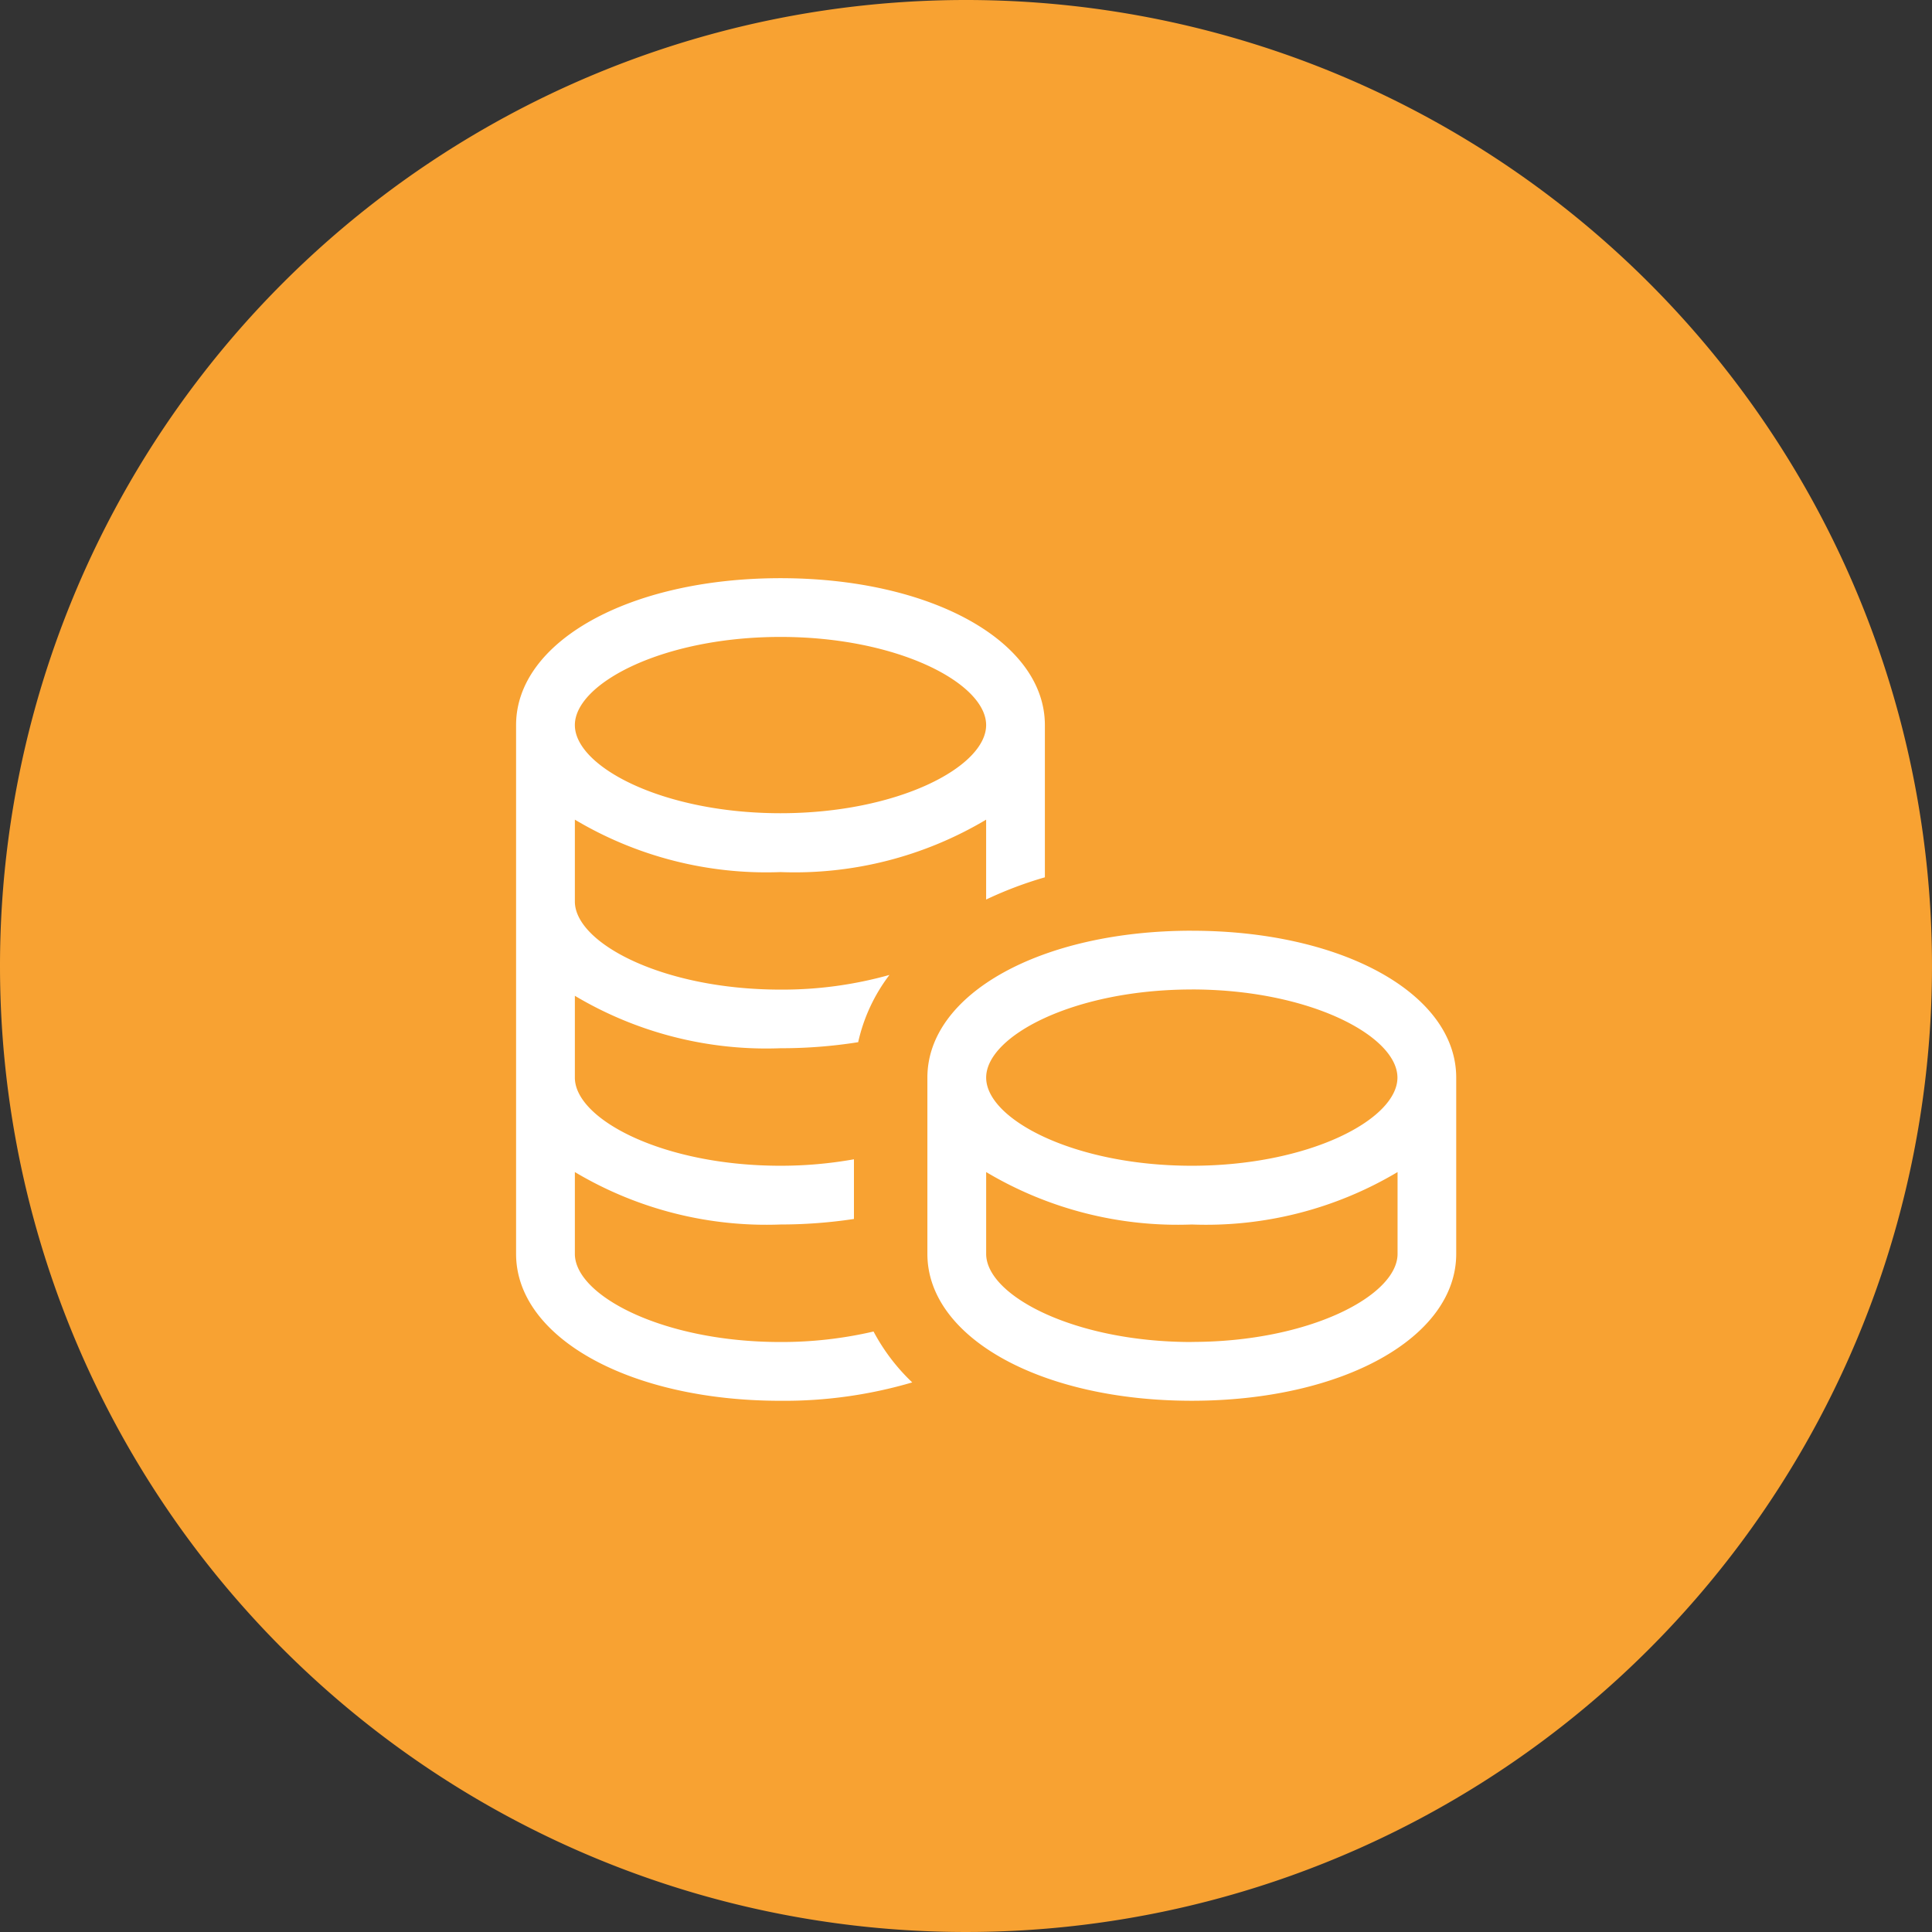
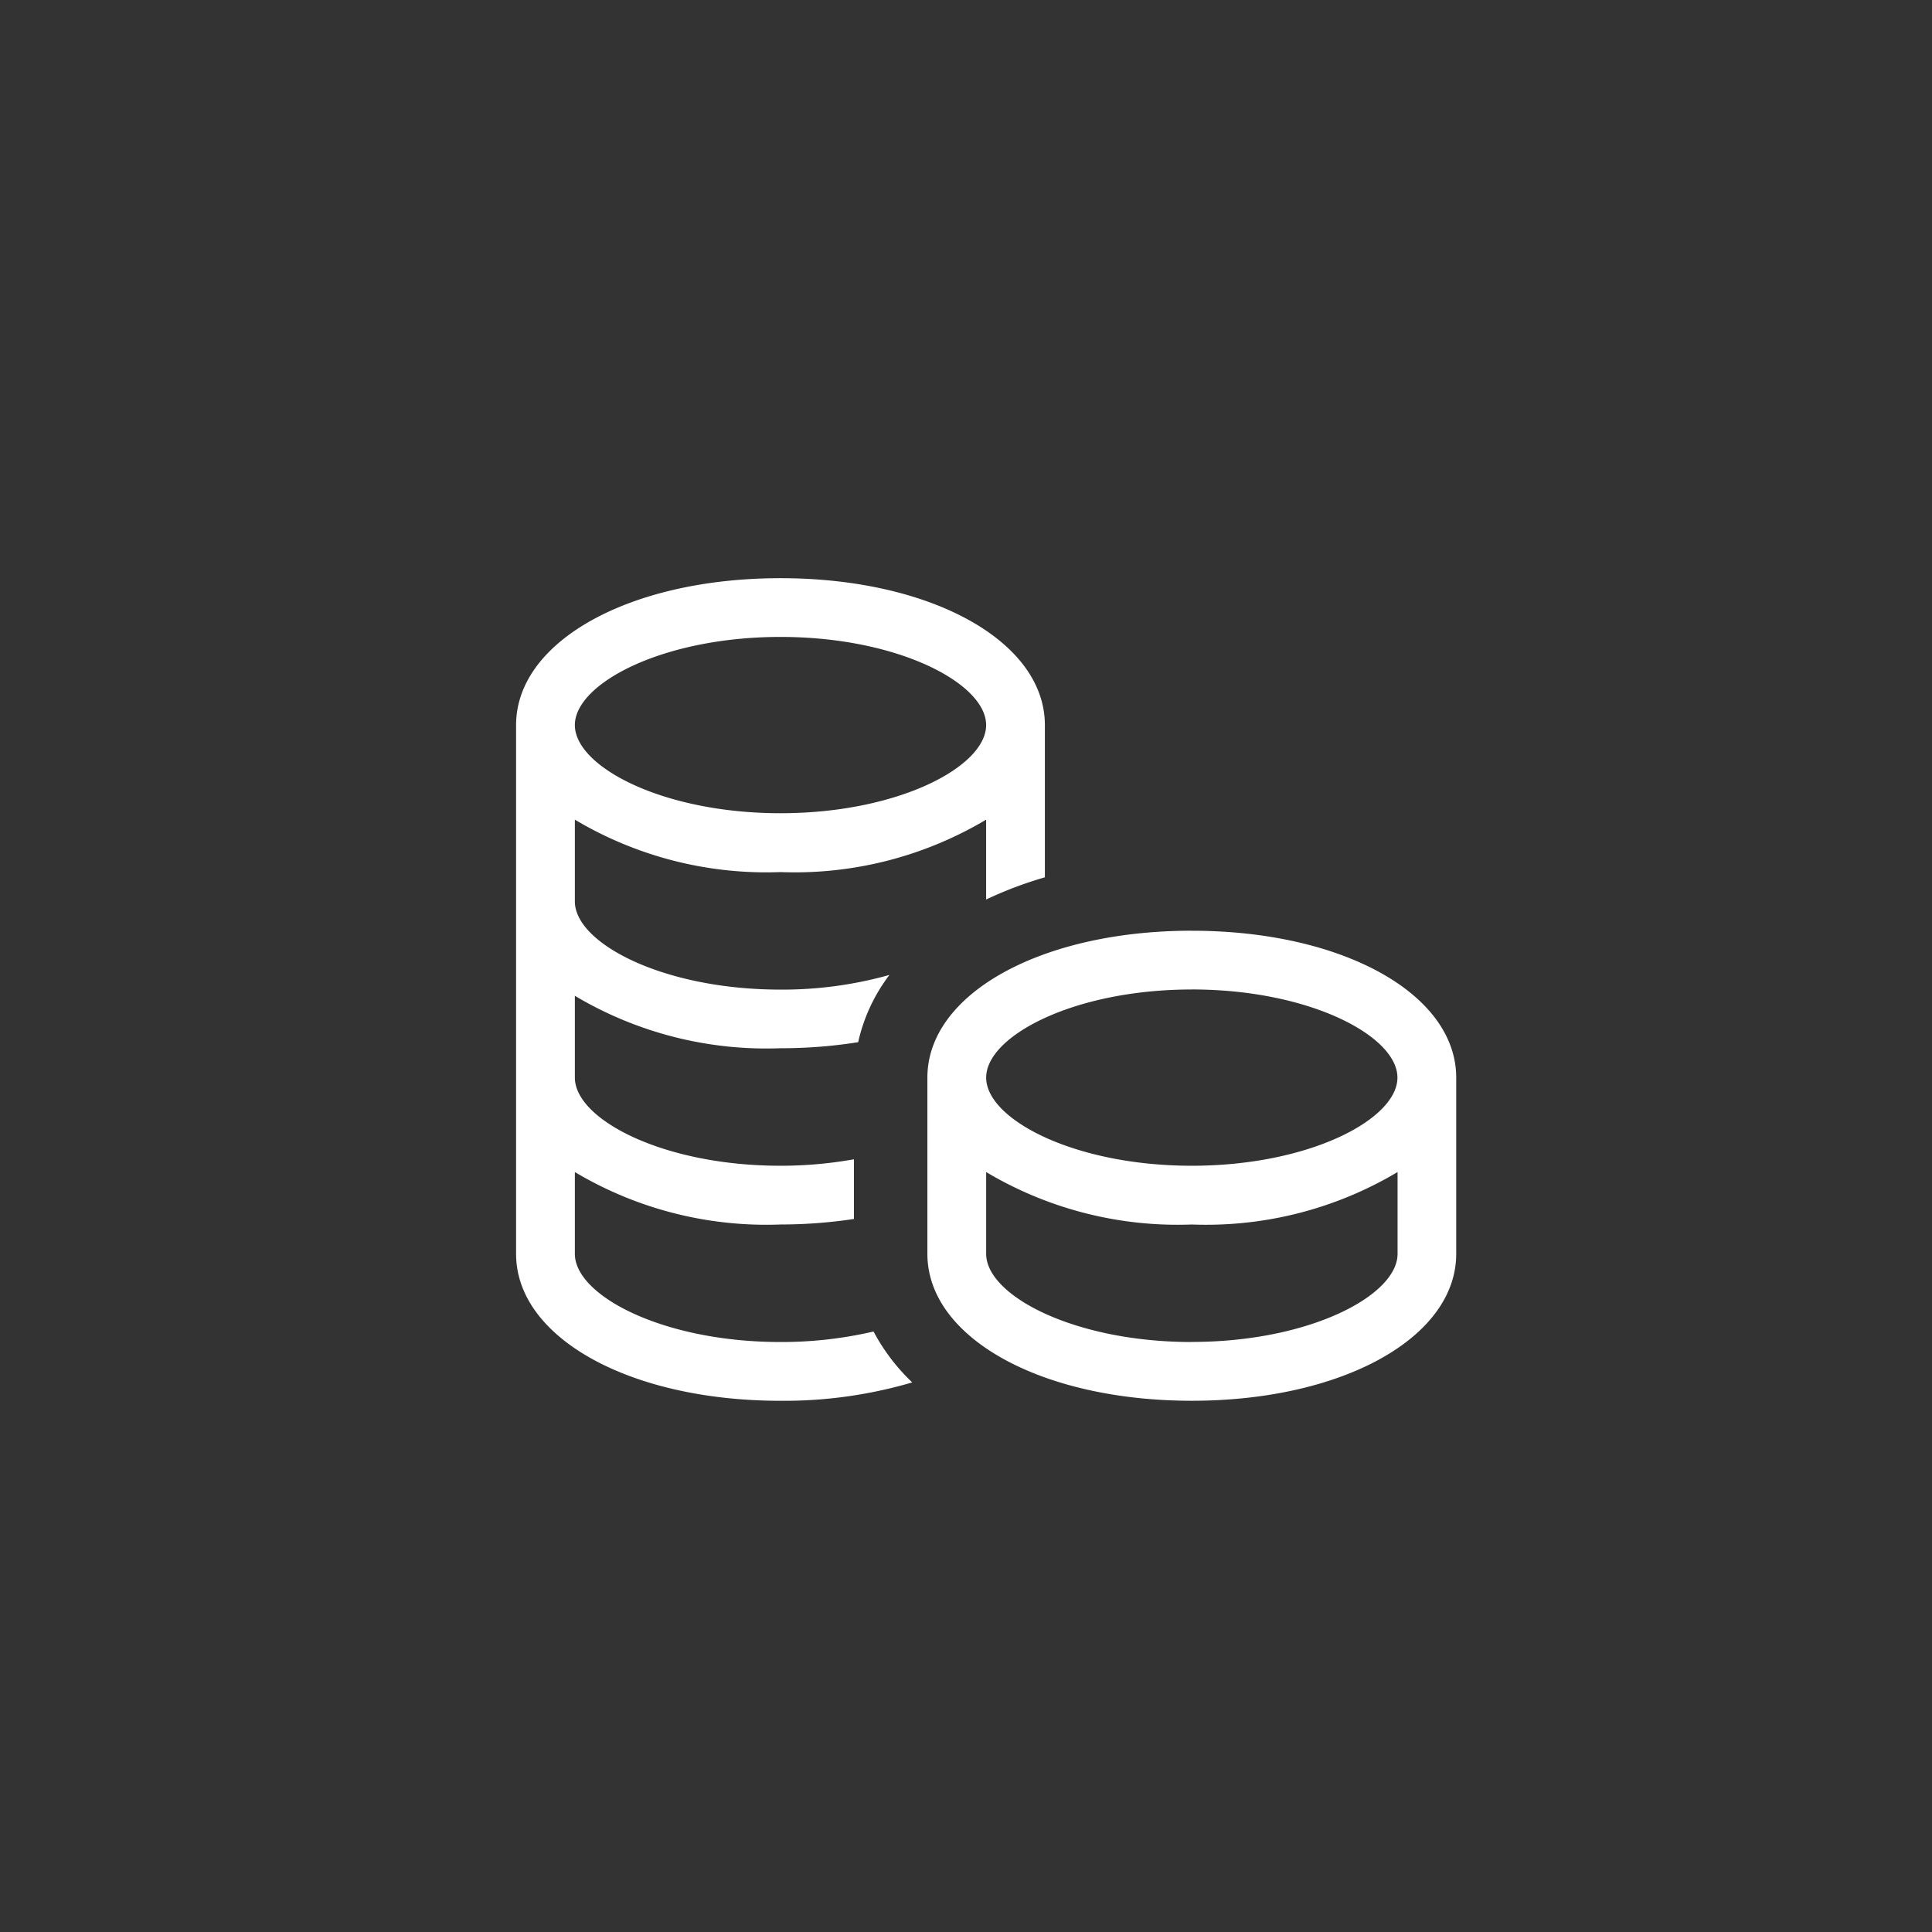
<svg xmlns="http://www.w3.org/2000/svg" width="64" height="64" viewBox="0 0 64 64">
  <rect x="0" y="0" width="64" height="64" fill="#333333" stroke="none" />
  <g id="Group_163" data-name="Group 163" transform="translate(-740 -2010.93)">
-     <path id="Ellipse_8_copy_4" data-name="Ellipse 8 copy 4" d="M32,0A32,32,0,1,1,0,32,32,32,0,0,1,32,0Z" transform="translate(740 2010.93)" fill="#f8a232" />
    <path id="Coin" d="M13.842,32.955a13.459,13.459,0,0,1-3.083.348c-3.9,0-6.812-1.542-6.812-2.92v-2.71a12.388,12.388,0,0,0,6.812,1.737,16.391,16.391,0,0,0,2.433-.183V27.25a13.8,13.8,0,0,1-2.433.214c-3.9,0-6.812-1.542-6.812-2.92v-2.71a12.388,12.388,0,0,0,6.812,1.737,16.3,16.3,0,0,0,2.573-.2,5.734,5.734,0,0,1,1.036-2.228,13.111,13.111,0,0,1-3.609.486c-3.9,0-6.812-1.542-6.812-2.92v-2.71a12.388,12.388,0,0,0,6.812,1.737,12.388,12.388,0,0,0,6.812-1.737v2.646a12.874,12.874,0,0,1,1.946-.736v-5.04C19.518,10.092,15.752,8,10.759,8S2,10.092,2,12.866V30.384c0,2.774,3.765,4.866,8.759,4.866a15.022,15.022,0,0,0,4.364-.609,6.565,6.565,0,0,1-1.281-1.685ZM10.759,9.946c3.9,0,6.812,1.542,6.812,2.92s-2.913,2.92-6.812,2.92-6.812-1.542-6.812-2.92,2.913-2.92,6.812-2.92Zm13.625,9.732c-4.994,0-8.759,2.092-8.759,4.866v5.839c0,2.774,3.765,4.866,8.759,4.866s8.759-2.092,8.759-4.866V24.545C33.143,21.77,29.377,19.679,24.384,19.679Zm0,1.946c3.9,0,6.812,1.542,6.812,2.92s-2.913,2.92-6.812,2.92-6.812-1.542-6.812-2.92S20.484,21.625,24.384,21.625Zm0,11.679c-3.9,0-6.812-1.542-6.812-2.92v-2.71a12.388,12.388,0,0,0,6.812,1.737A12.388,12.388,0,0,0,31.2,27.673v2.71C31.2,31.762,28.283,33.3,24.384,33.3Z" transform="translate(755.096 2022.083)" fill="#fff" />
  </g>
</svg>